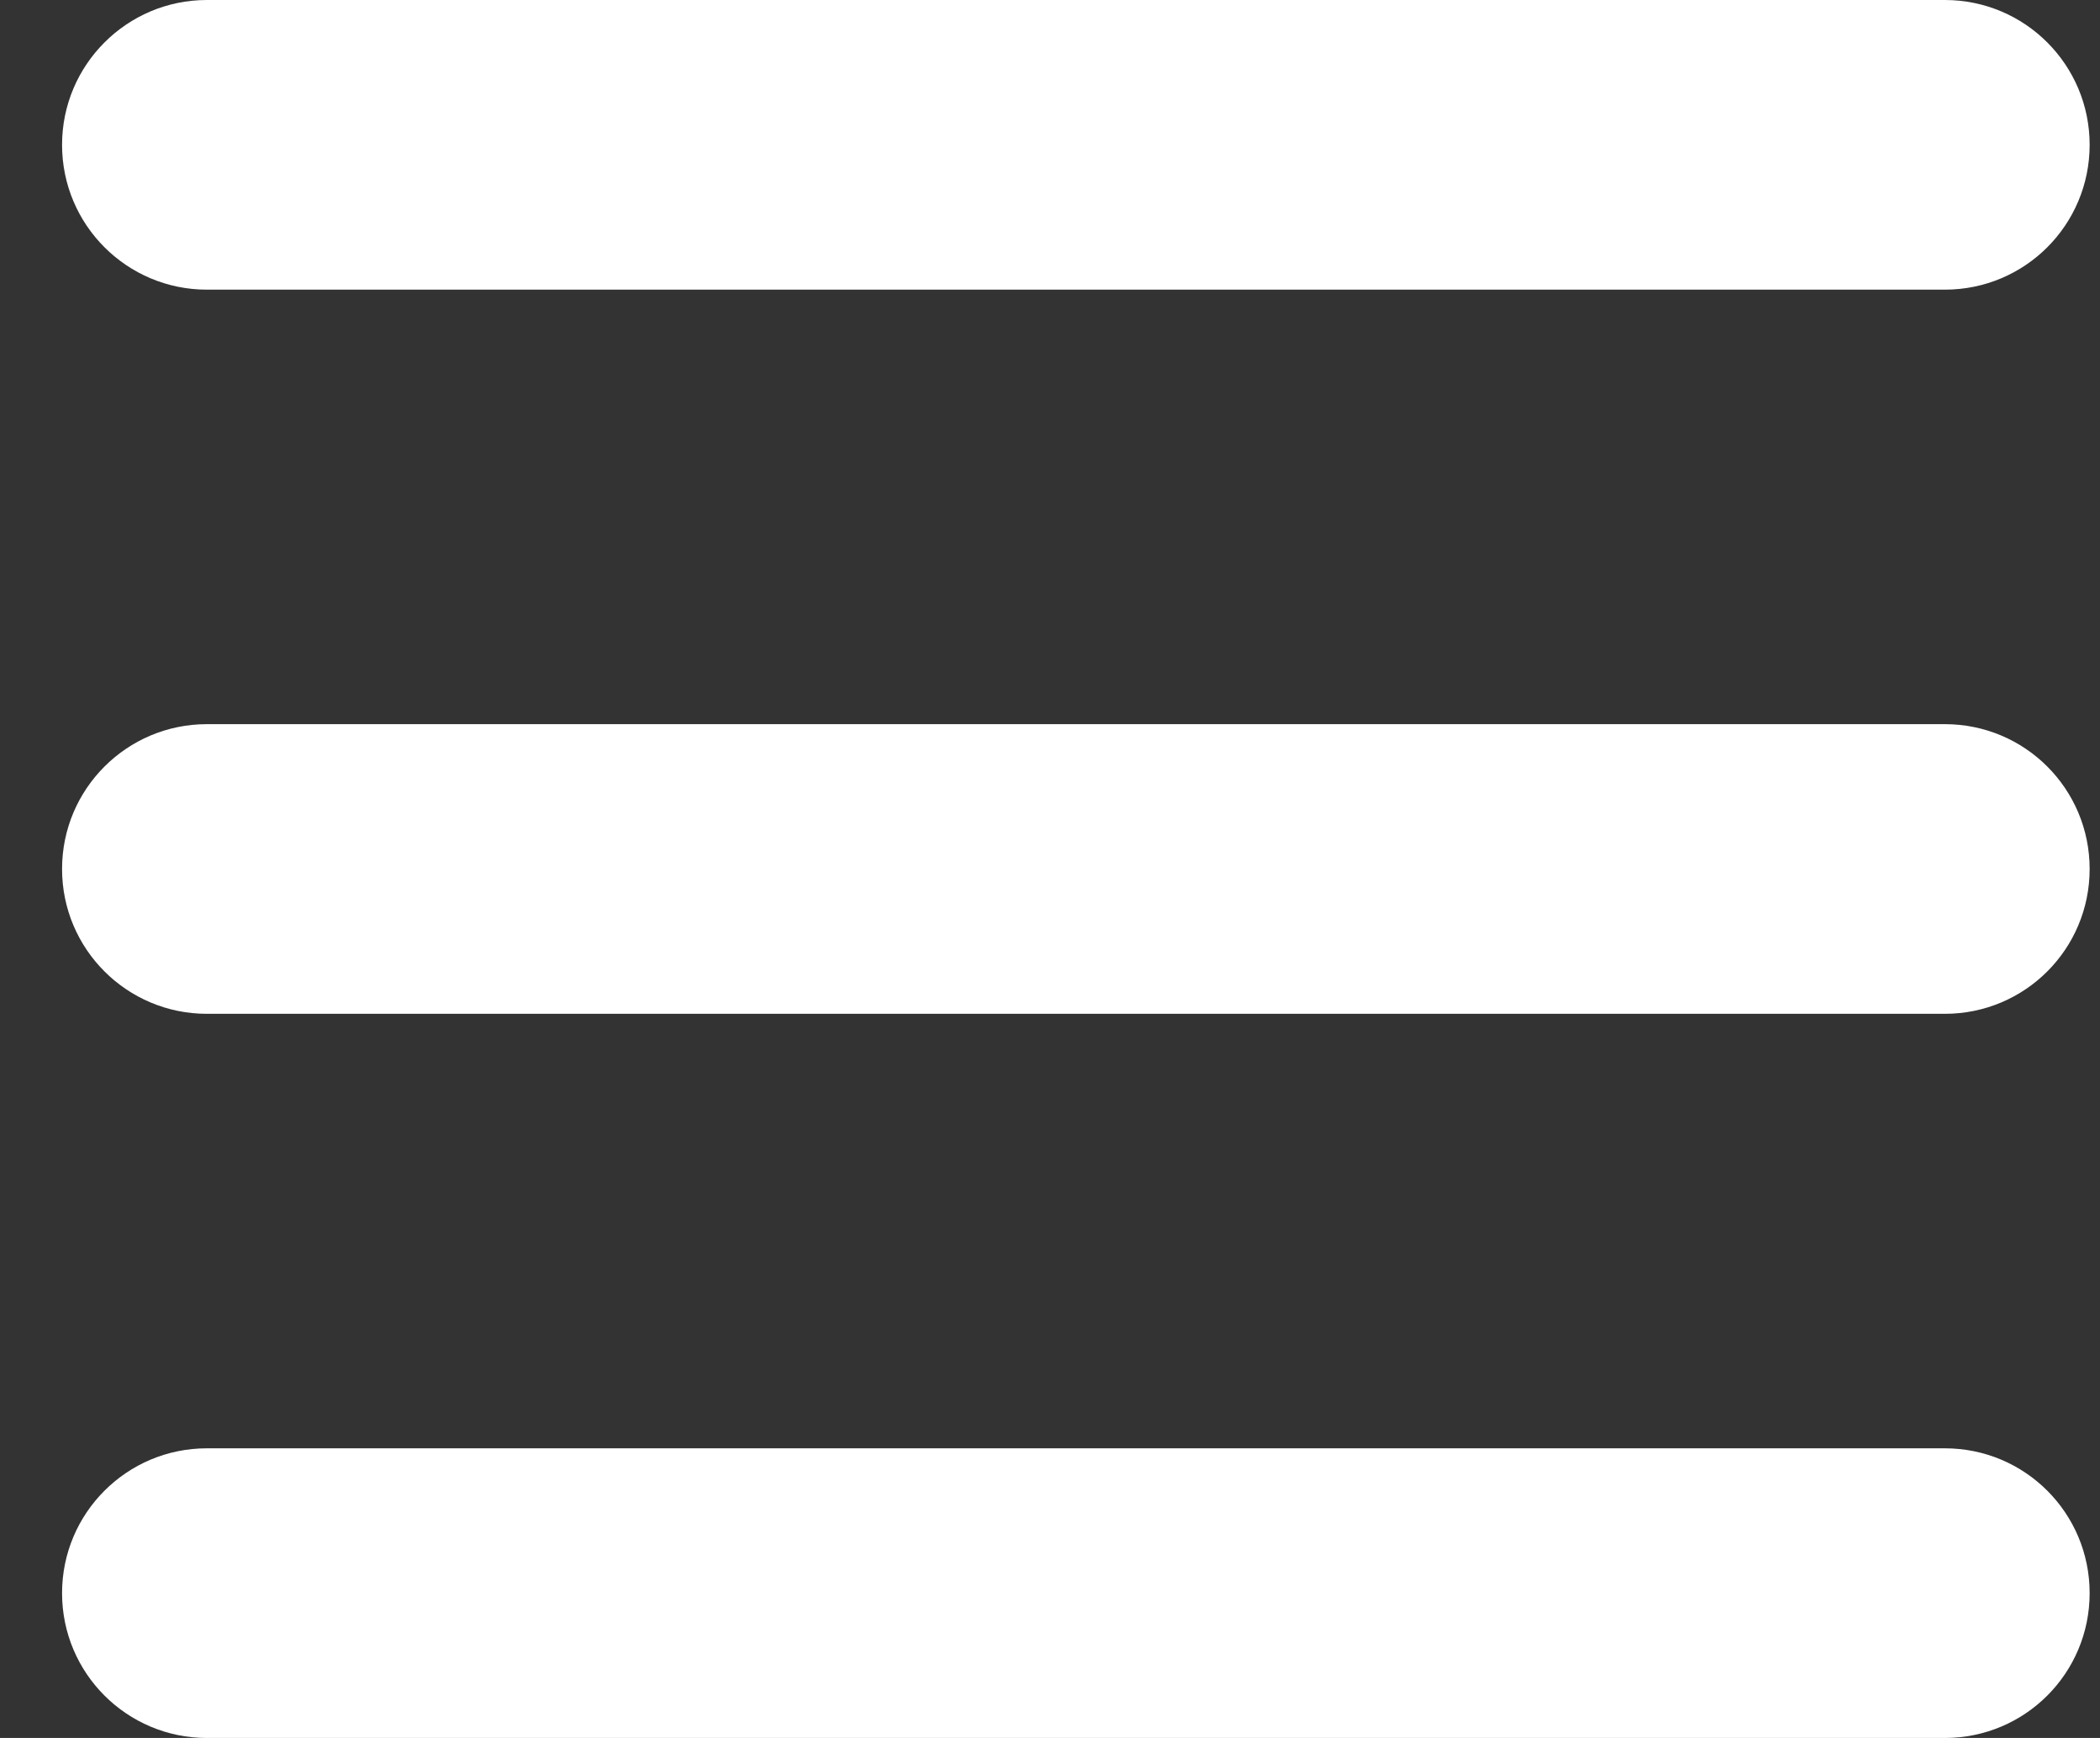
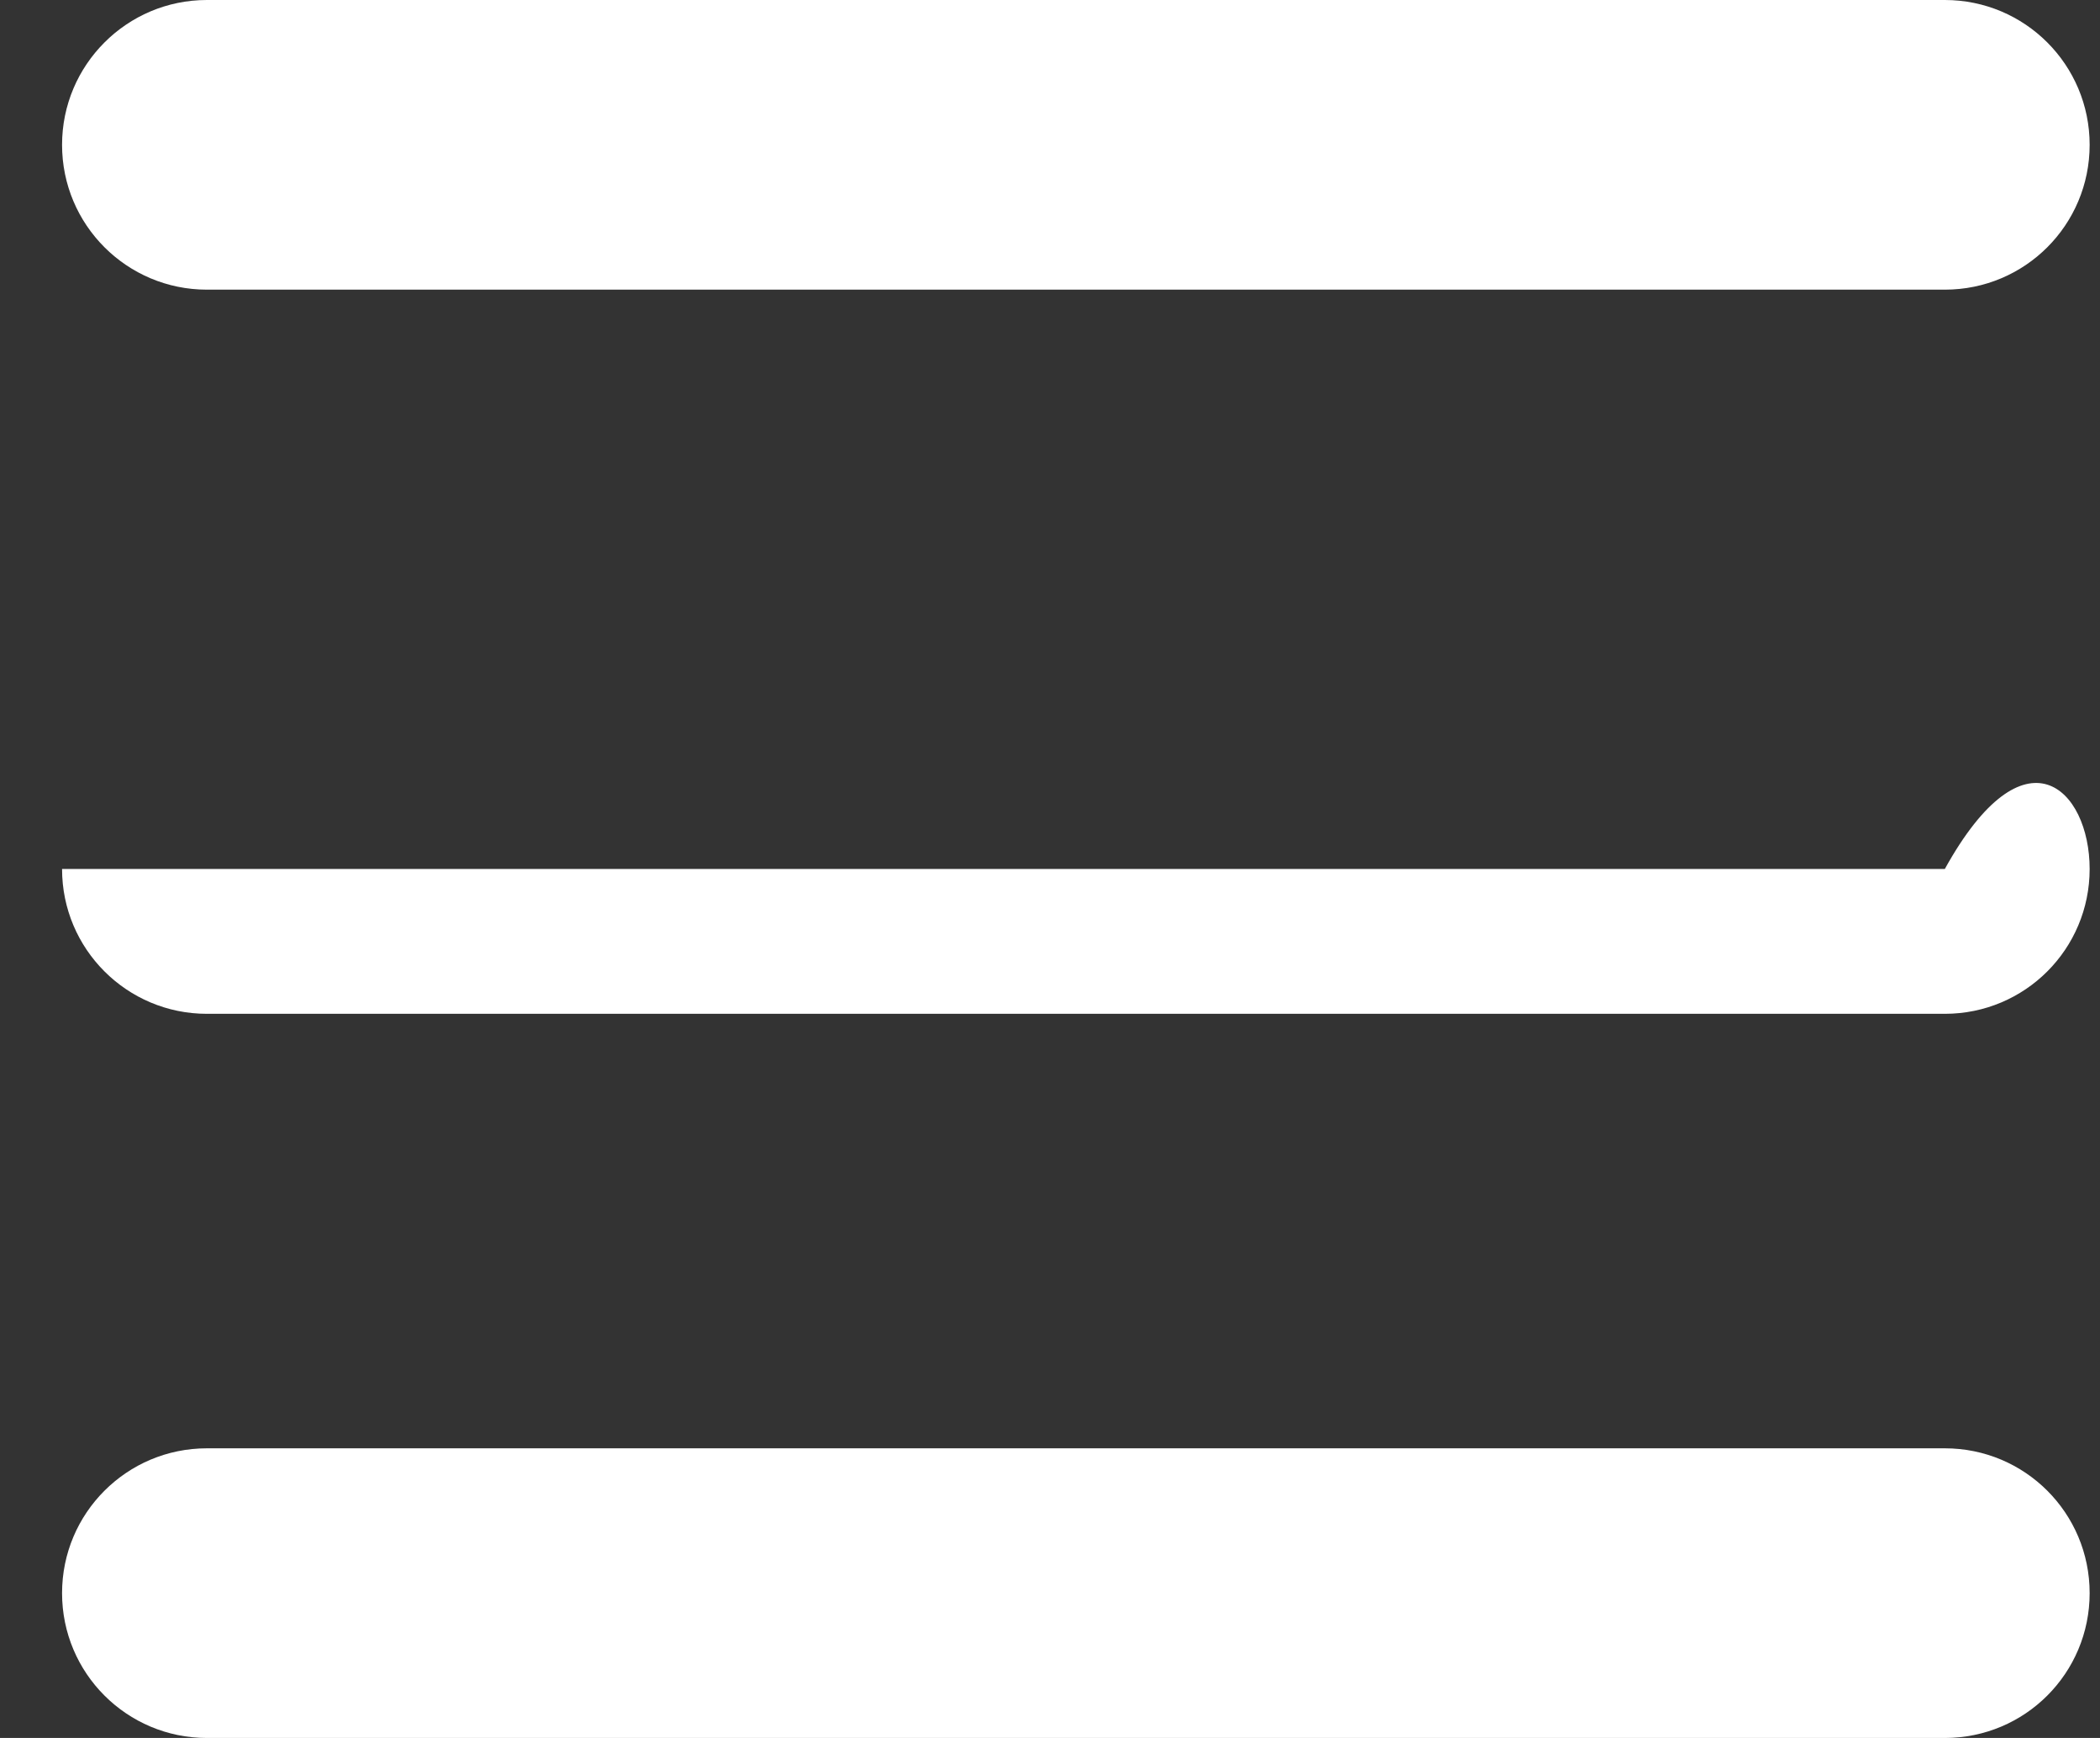
<svg xmlns="http://www.w3.org/2000/svg" width="29" height="24" viewBox="0 0 29 24" fill="none">
  <rect x="0" y="0" width="29" height="24" fill="#333333" stroke="none" />
-   <path d="M0.857 2C0.857 0.896 1.753 0 2.857 0H26.857C27.964 0 28.857 0.896 28.857 2C28.857 3.106 27.964 4 26.857 4H2.857C1.753 4 0.857 3.106 0.857 2ZM0.857 12C0.857 10.894 1.753 10 2.857 10H26.857C27.964 10 28.857 10.894 28.857 12C28.857 13.106 27.964 14 26.857 14H2.857C1.753 14 0.857 13.106 0.857 12ZM26.857 24H2.857C1.753 24 0.857 23.106 0.857 22C0.857 20.894 1.753 20 2.857 20H26.857C27.964 20 28.857 20.894 28.857 22C28.857 23.106 27.964 24 26.857 24Z" fill="white" />
+   <path d="M0.857 2C0.857 0.896 1.753 0 2.857 0H26.857C27.964 0 28.857 0.896 28.857 2C28.857 3.106 27.964 4 26.857 4H2.857C1.753 4 0.857 3.106 0.857 2ZM0.857 12H26.857C27.964 10 28.857 10.894 28.857 12C28.857 13.106 27.964 14 26.857 14H2.857C1.753 14 0.857 13.106 0.857 12ZM26.857 24H2.857C1.753 24 0.857 23.106 0.857 22C0.857 20.894 1.753 20 2.857 20H26.857C27.964 20 28.857 20.894 28.857 22C28.857 23.106 27.964 24 26.857 24Z" fill="white" />
</svg>